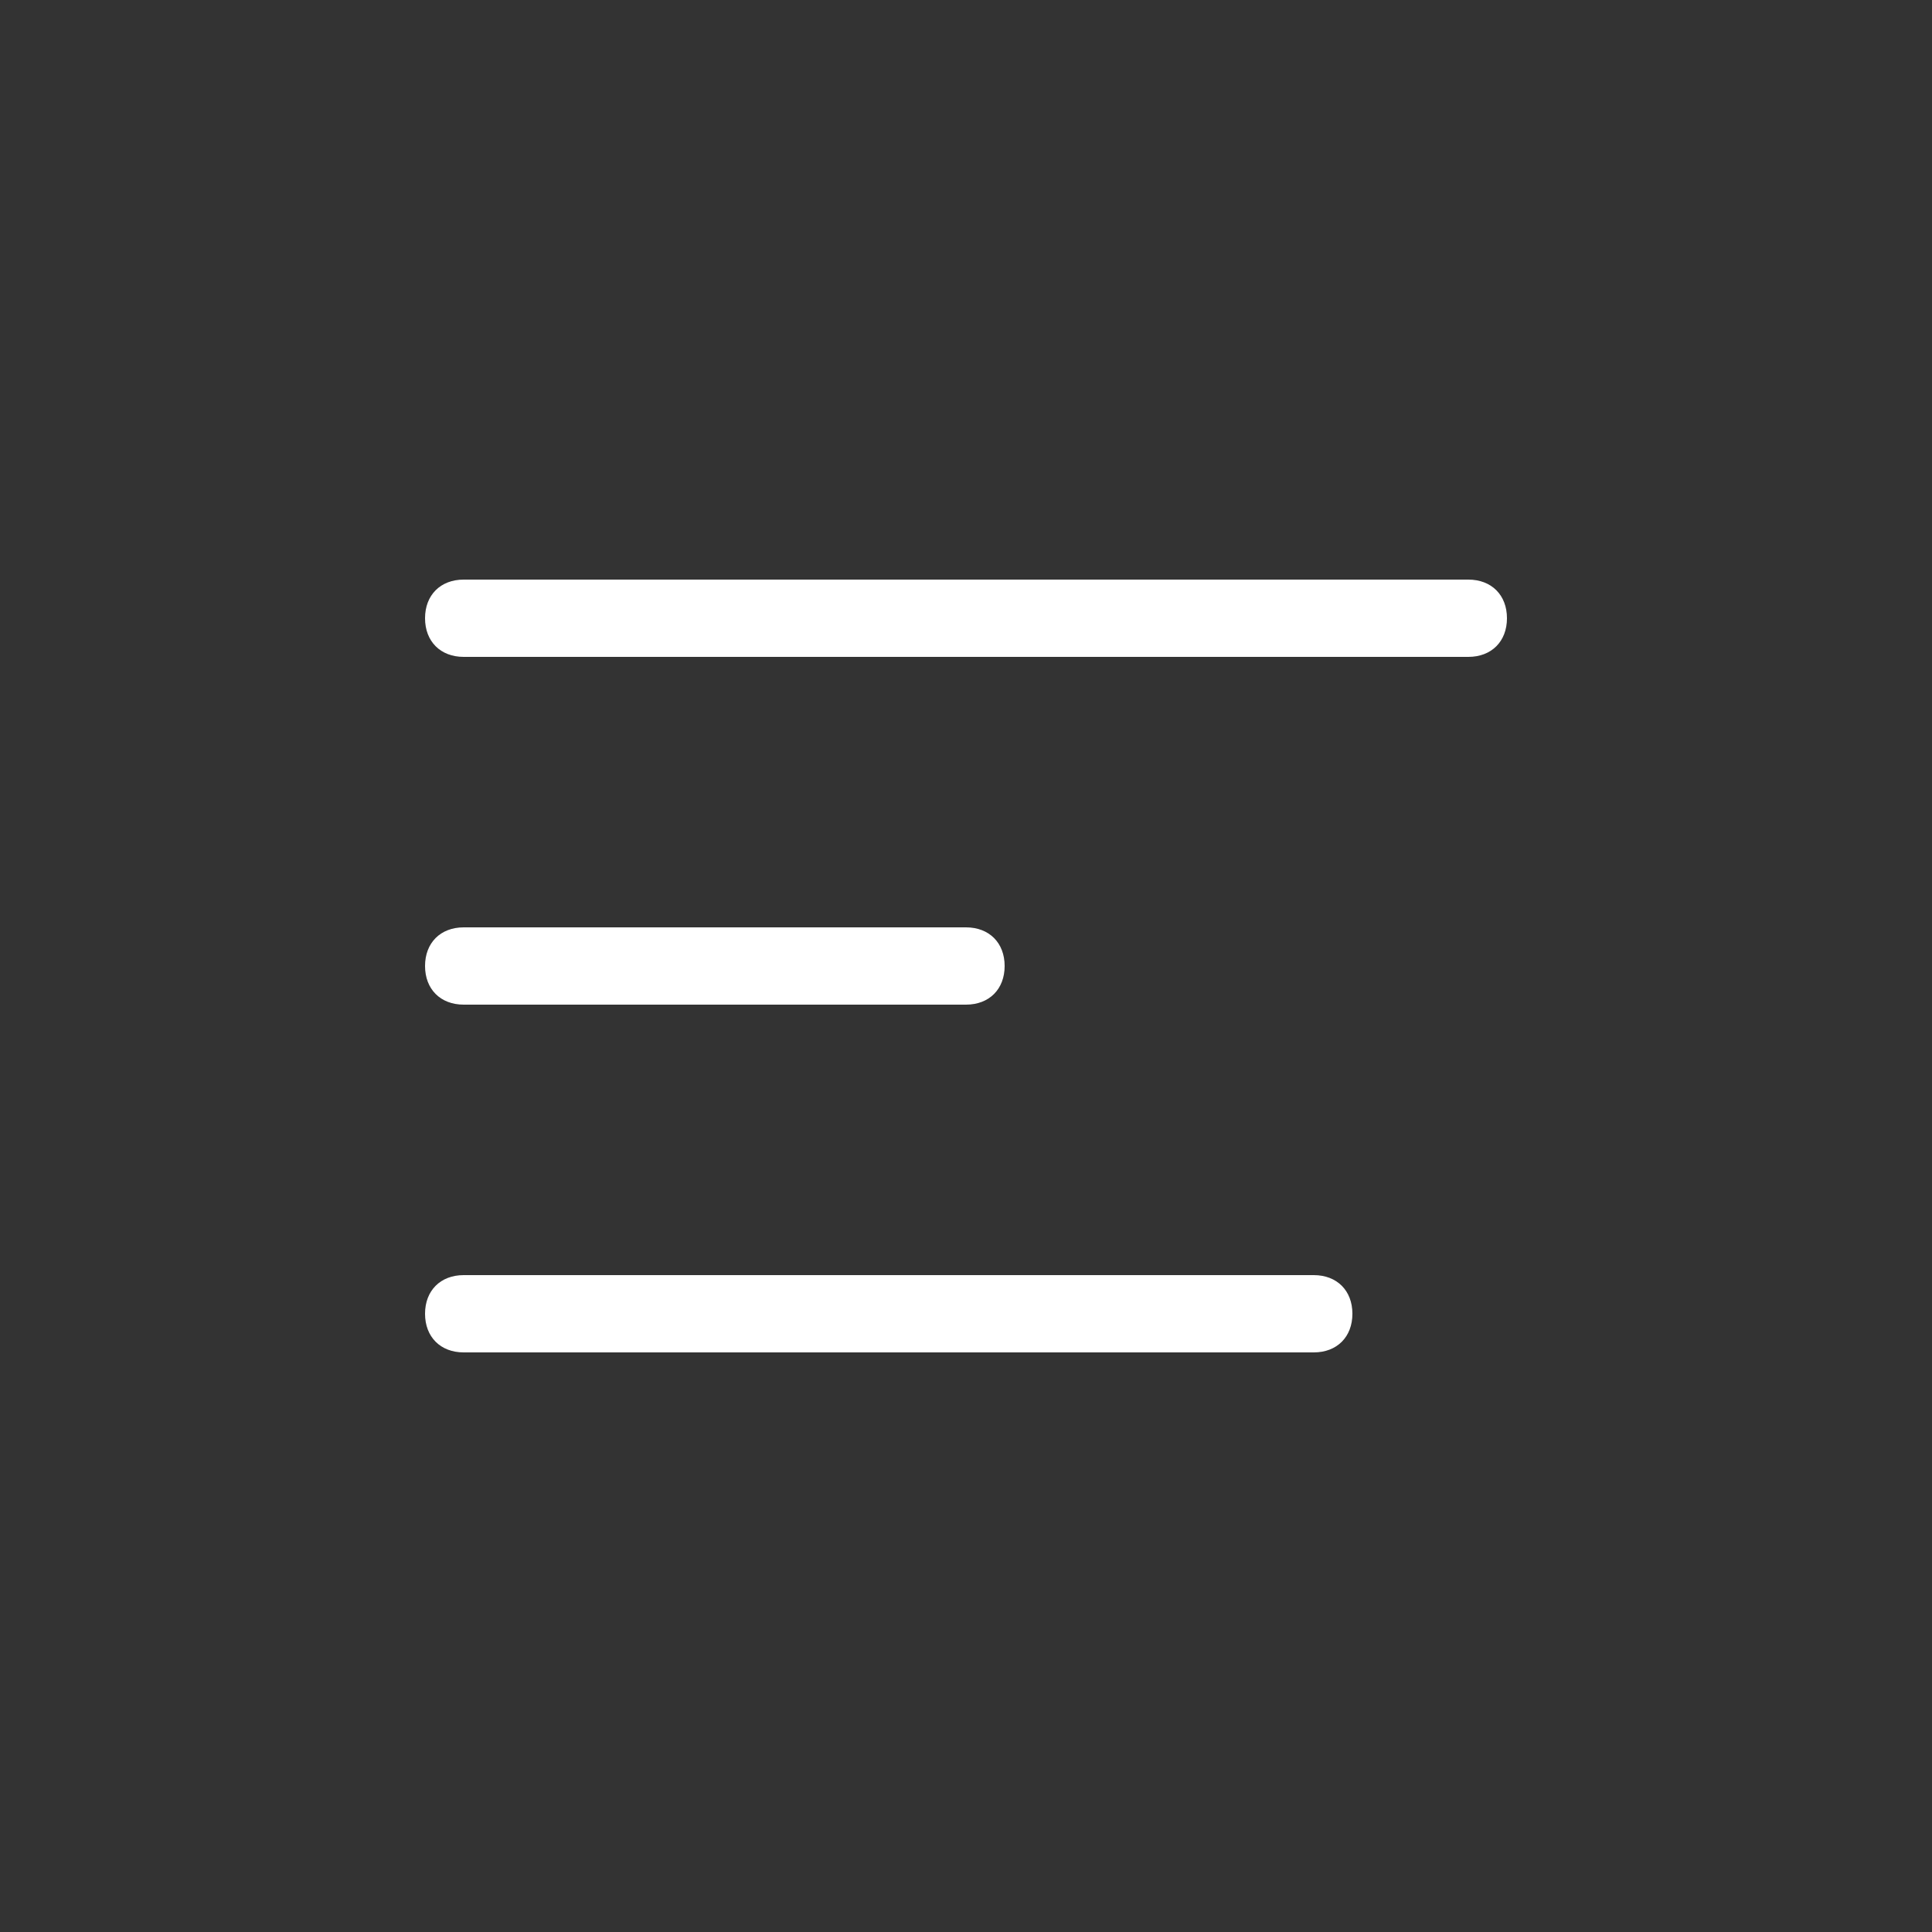
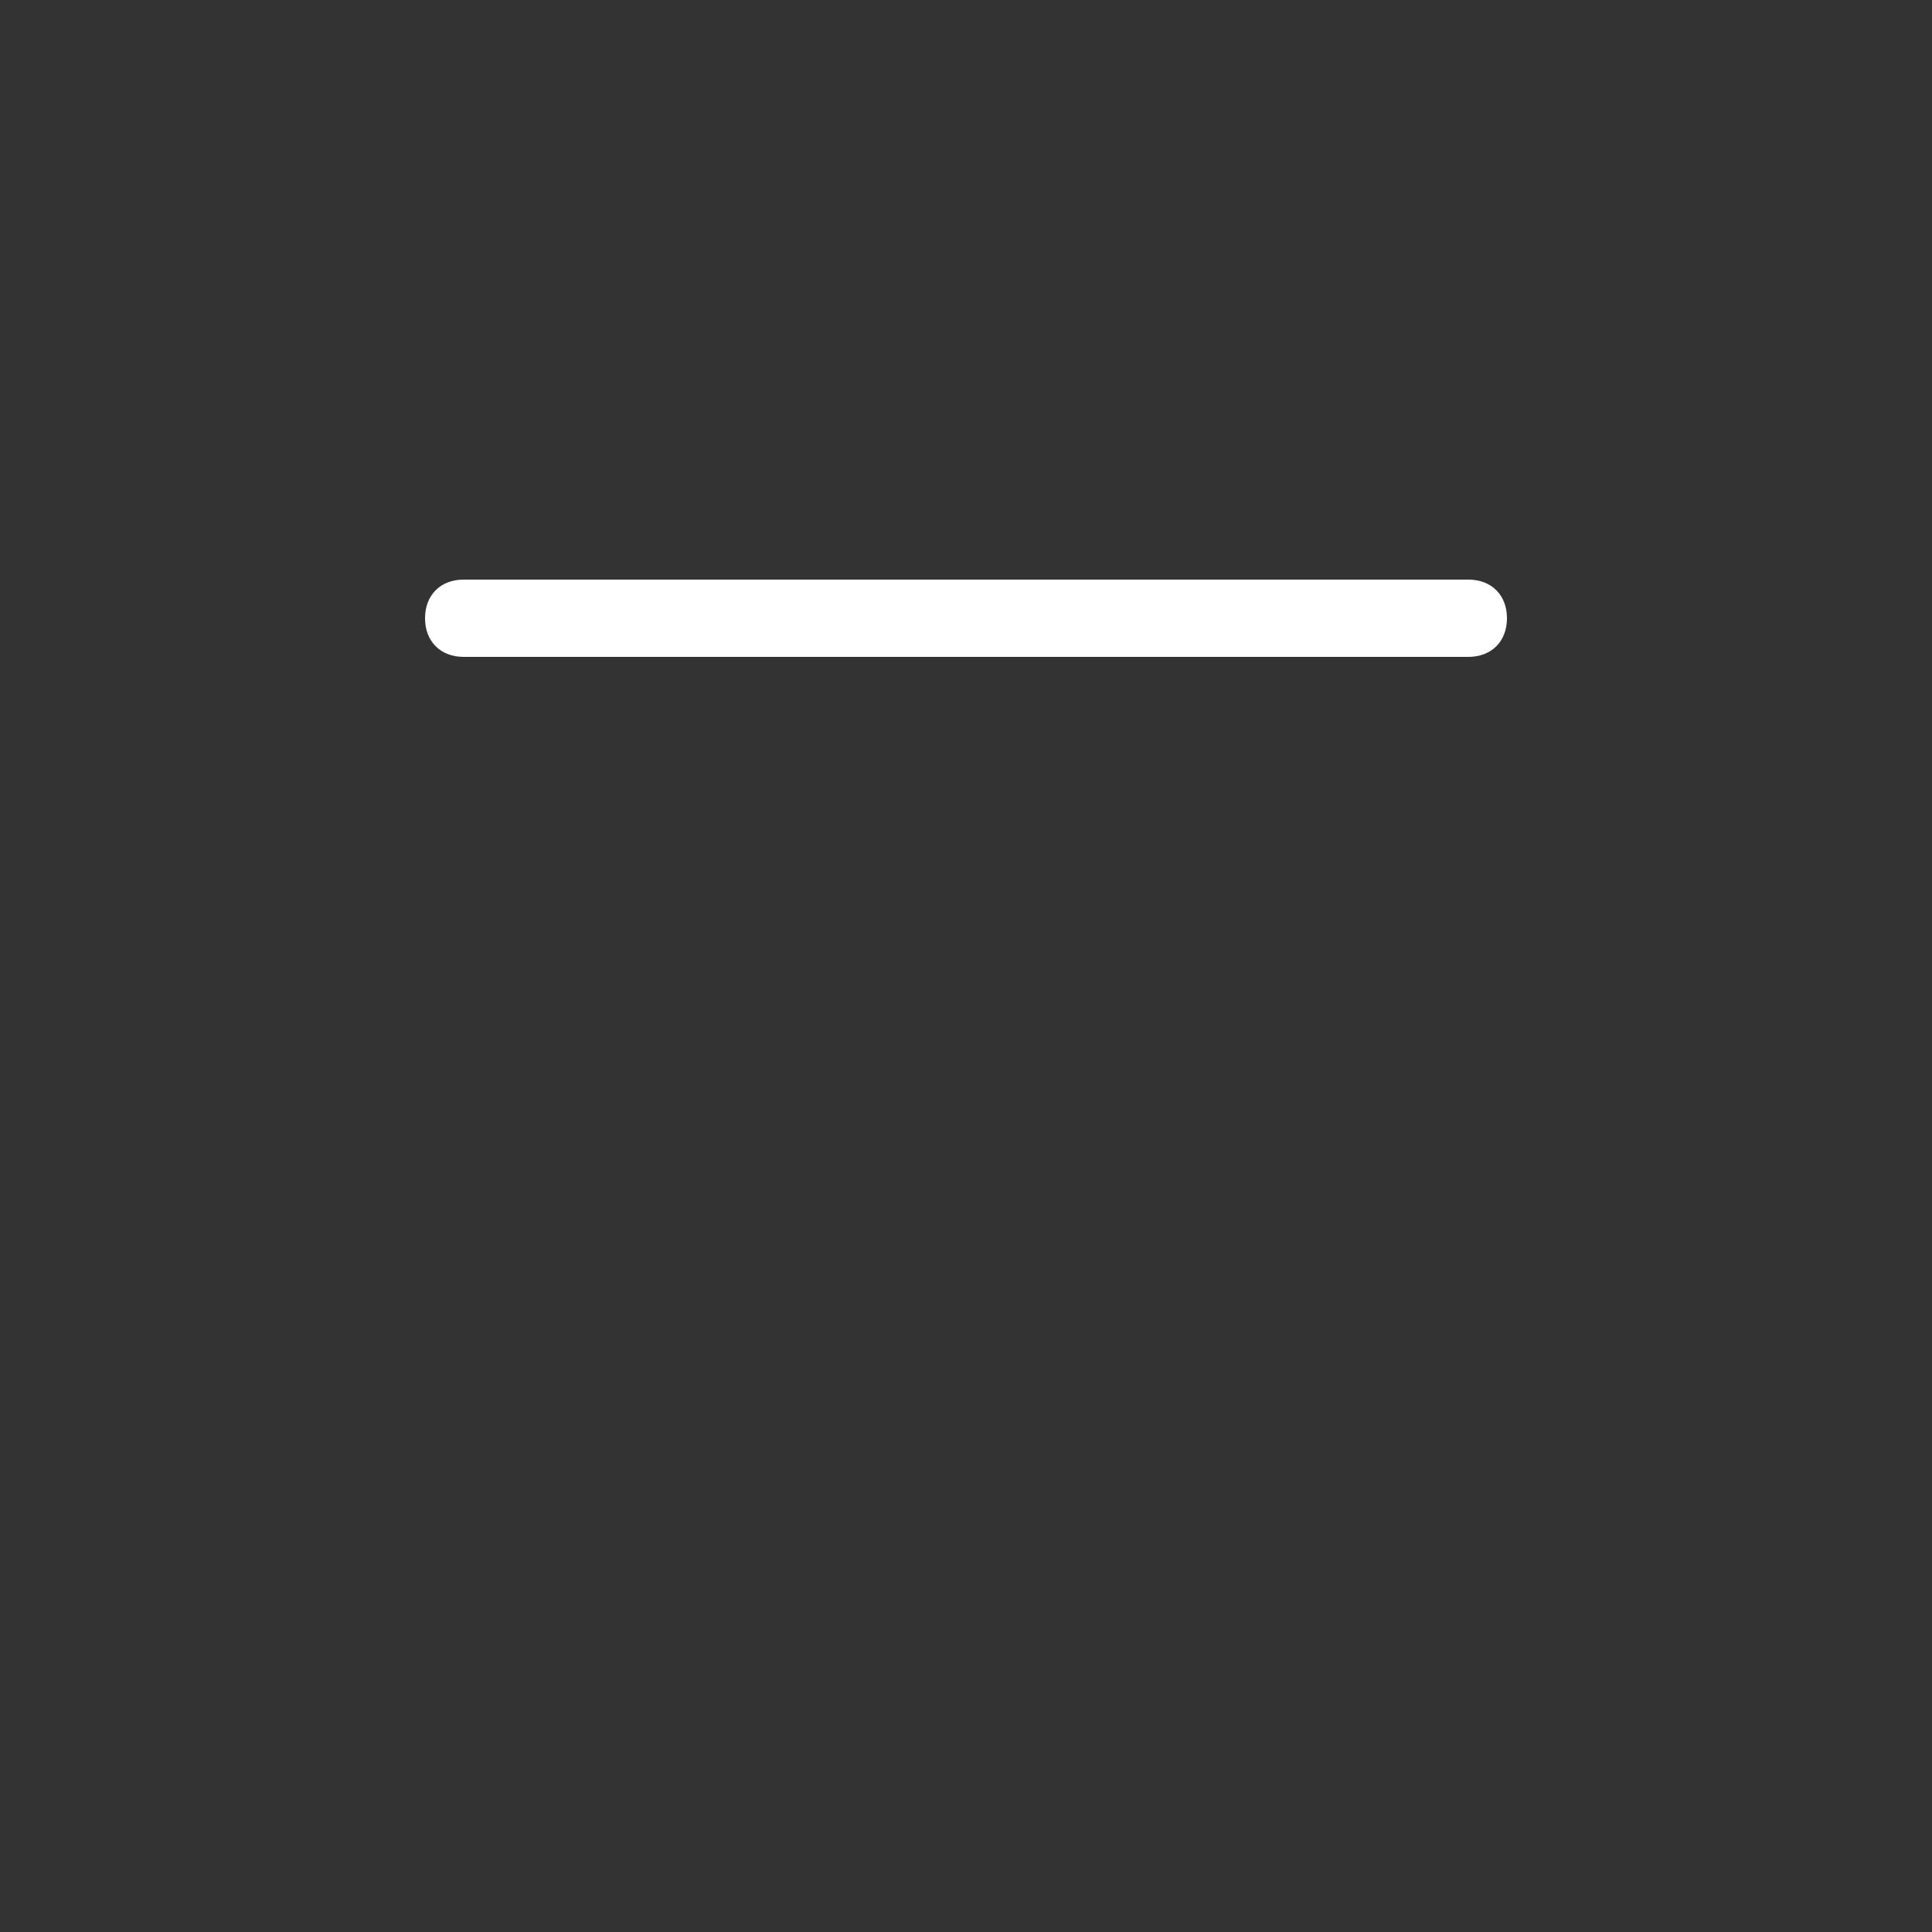
<svg xmlns="http://www.w3.org/2000/svg" id="Layer_1" x="0px" y="0px" viewBox="0 0 50 50" style="enable-background:new 0 0 50 50;" xml:space="preserve">
  <rect x="0" y="0" width="50" height="50" fill="#333333" stroke="none" />
  <style type="text/css"> .st0{fill:#FFFFFF;} </style>
  <g id="menu_">
    <path class="st0" d="M38,15H12c-0.6,0-1,0.4-1,1s0.4,1,1,1h26c0.6,0,1-0.4,1-1S38.6,15,38,15z" />
-     <path class="st0" d="M12,26h13c0.6,0,1-0.4,1-1s-0.4-1-1-1H12c-0.6,0-1,0.4-1,1S11.4,26,12,26z" />
-     <path class="st0" d="M34,33H12c-0.6,0-1,0.4-1,1s0.4,1,1,1h22c0.6,0,1-0.4,1-1S34.6,33,34,33z" />
  </g>
</svg>